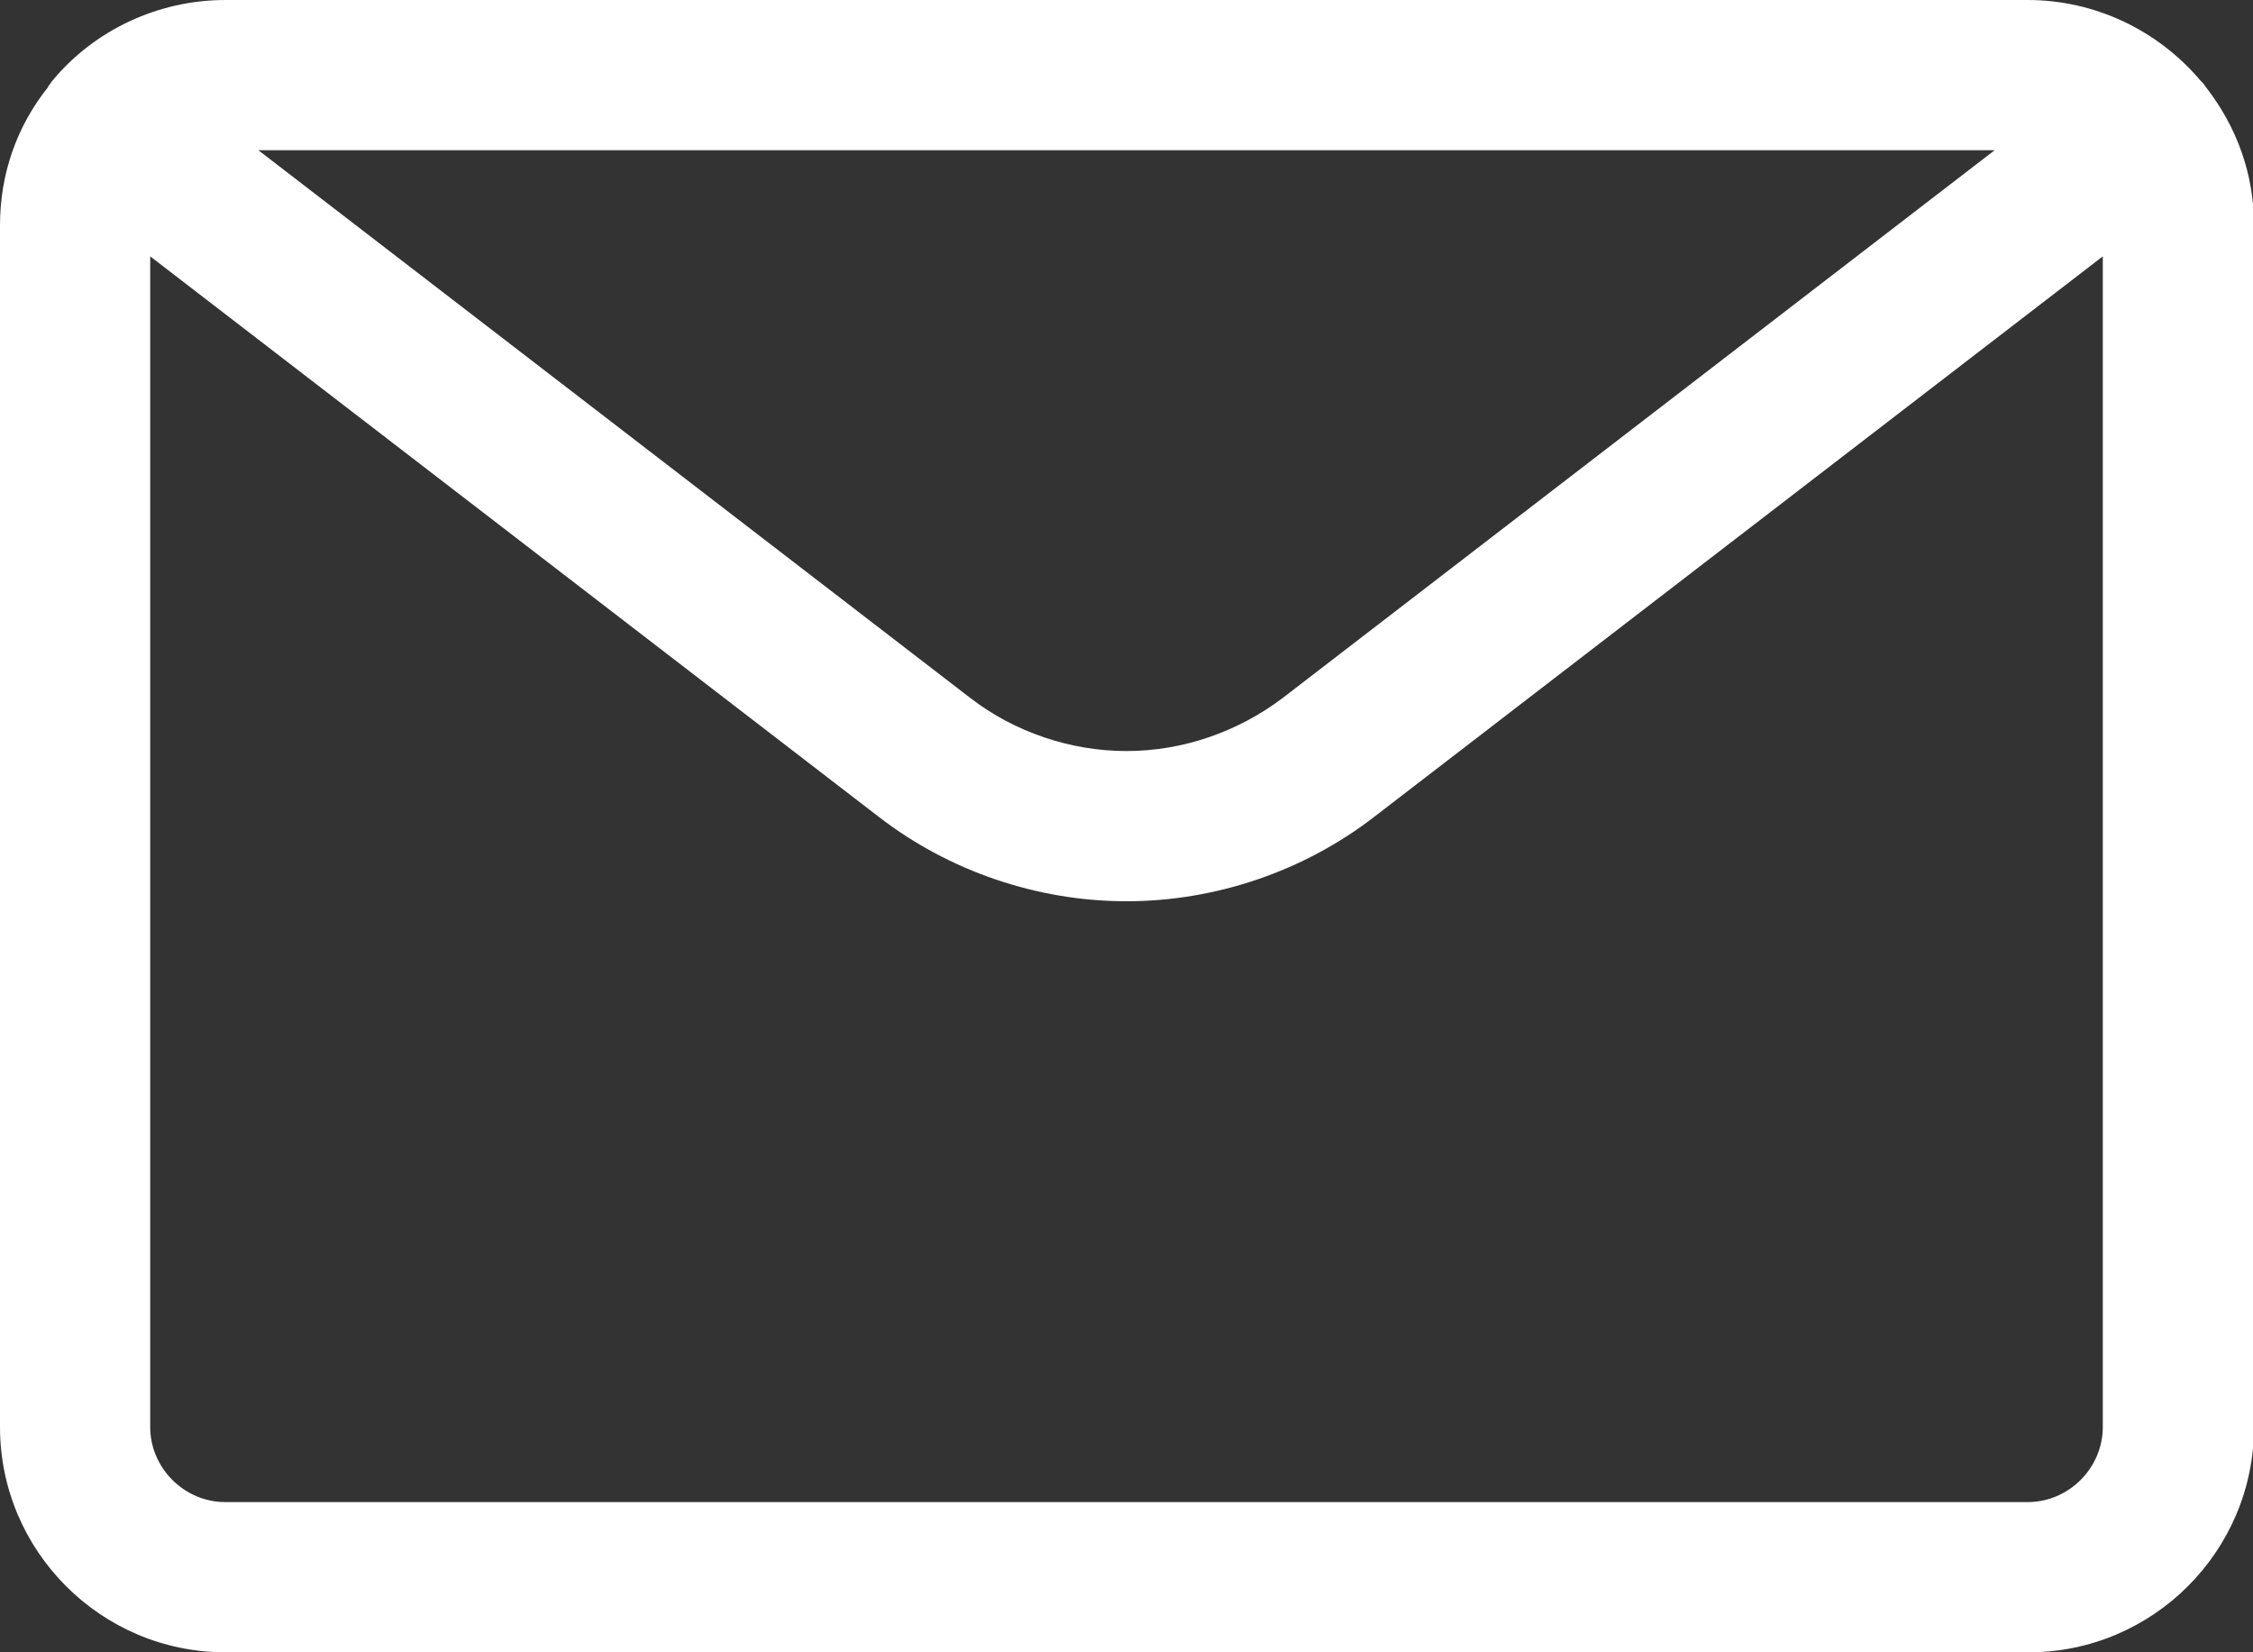
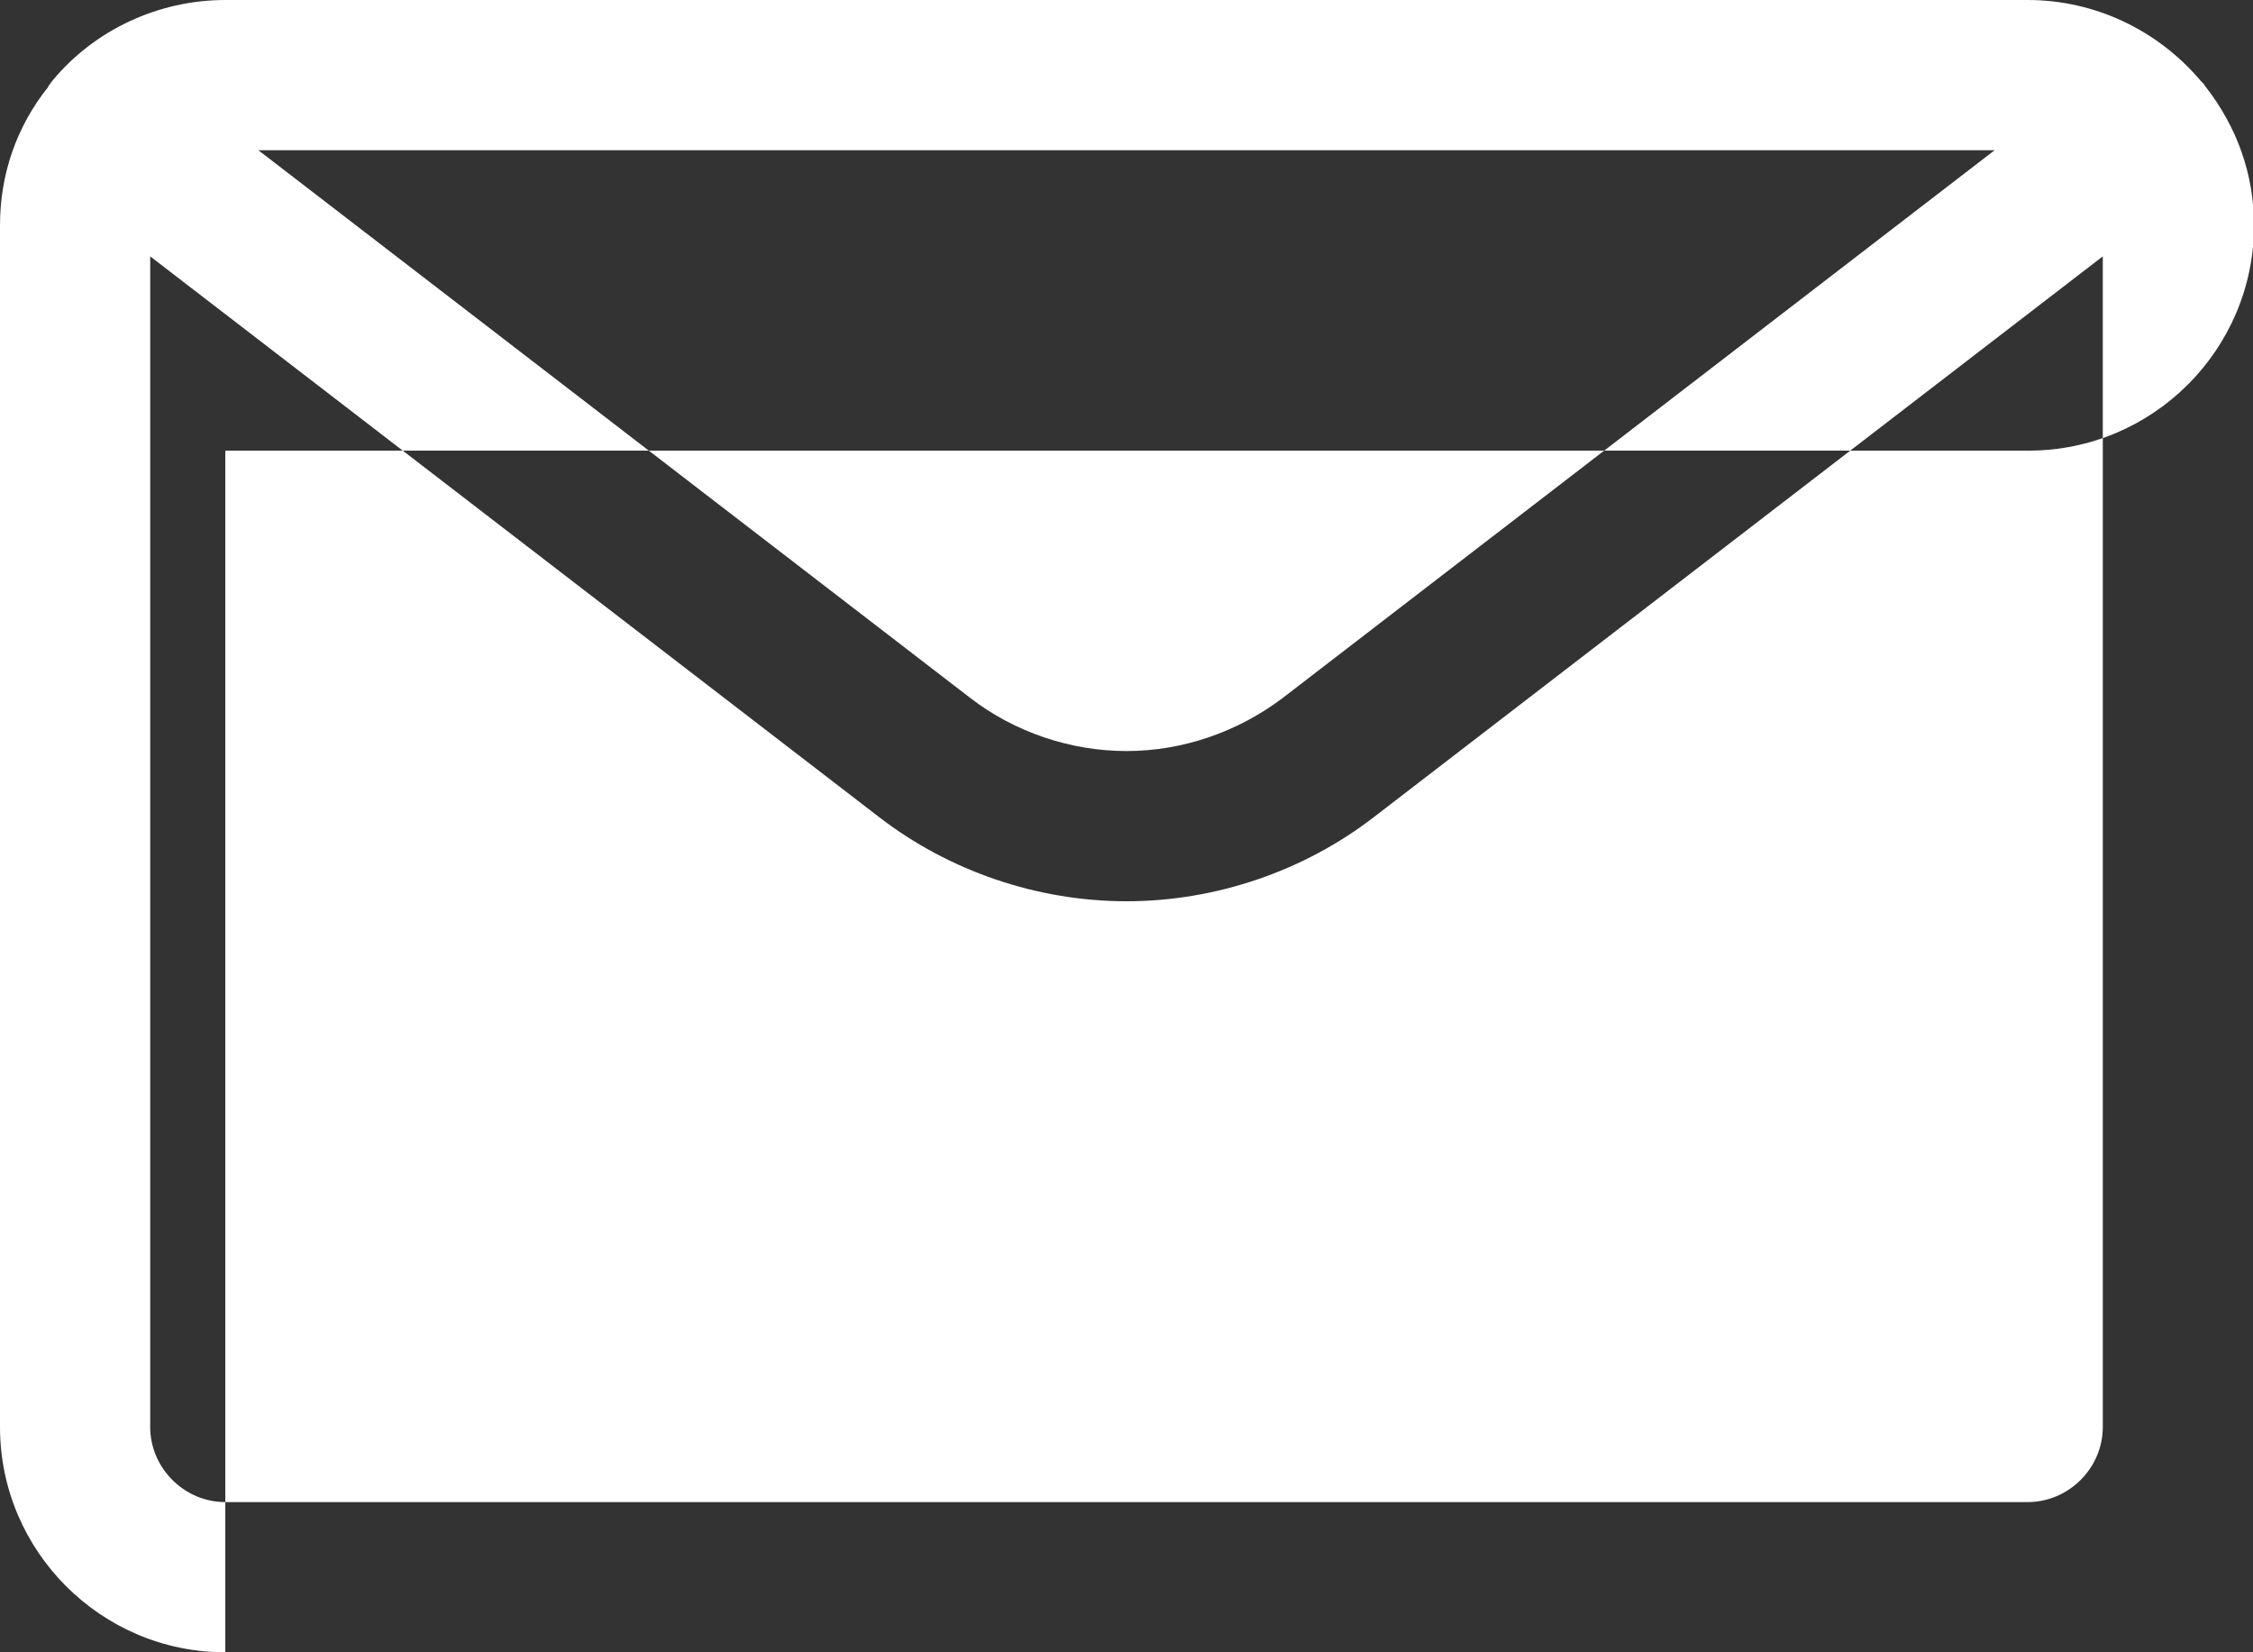
<svg xmlns="http://www.w3.org/2000/svg" id="Layer_1" data-name="Layer 1" viewBox="0 0 22.5 16.5">
  <rect x="0" y="0" width="22.5" height="16.5" fill="#333333" stroke="none" />
  <defs>
    <style>
      .cls-1 {
        fill: #fff;
        stroke-width: 0px;
      }
    </style>
  </defs>
-   <path class="cls-1" d="M2.25,16.5c-1.24,0-2.25-1.01-2.25-2.25V2.25c0-.5.16-.98.48-1.38,0-.01.01-.02.02-.03,0,0,.01-.02.02-.03.42-.51,1.06-.81,1.73-.81h18c.67,0,1.3.3,1.73.81.01.01.02.02.03.03,0,0,.01.02.02.03.31.4.48.87.48,1.38v12c0,1.24-1.01,2.25-2.25,2.25H2.25ZM1.5,14.25c0,.41.34.75.75.75h18c.41,0,.75-.34.75-.75V2.56l-7.28,5.6c-.7.54-1.58.84-2.47.84s-1.77-.3-2.47-.84L1.5,2.56v11.69ZM9.69,6.97c.44.34,1,.53,1.56.53s1.11-.19,1.56-.53l7.11-5.47H2.58l7.11,5.47Z" />
+   <path class="cls-1" d="M2.25,16.5c-1.24,0-2.25-1.01-2.25-2.25V2.25c0-.5.16-.98.48-1.38,0-.01.01-.02.02-.03,0,0,.01-.02.02-.03.42-.51,1.06-.81,1.73-.81h18c.67,0,1.3.3,1.73.81.01.01.02.02.03.03,0,0,.01.02.02.03.31.4.48.87.48,1.38c0,1.24-1.01,2.25-2.25,2.25H2.25ZM1.5,14.25c0,.41.34.75.75.75h18c.41,0,.75-.34.75-.75V2.56l-7.28,5.6c-.7.54-1.58.84-2.47.84s-1.77-.3-2.47-.84L1.5,2.56v11.69ZM9.69,6.97c.44.34,1,.53,1.56.53s1.11-.19,1.56-.53l7.11-5.47H2.58l7.11,5.47Z" />
</svg>